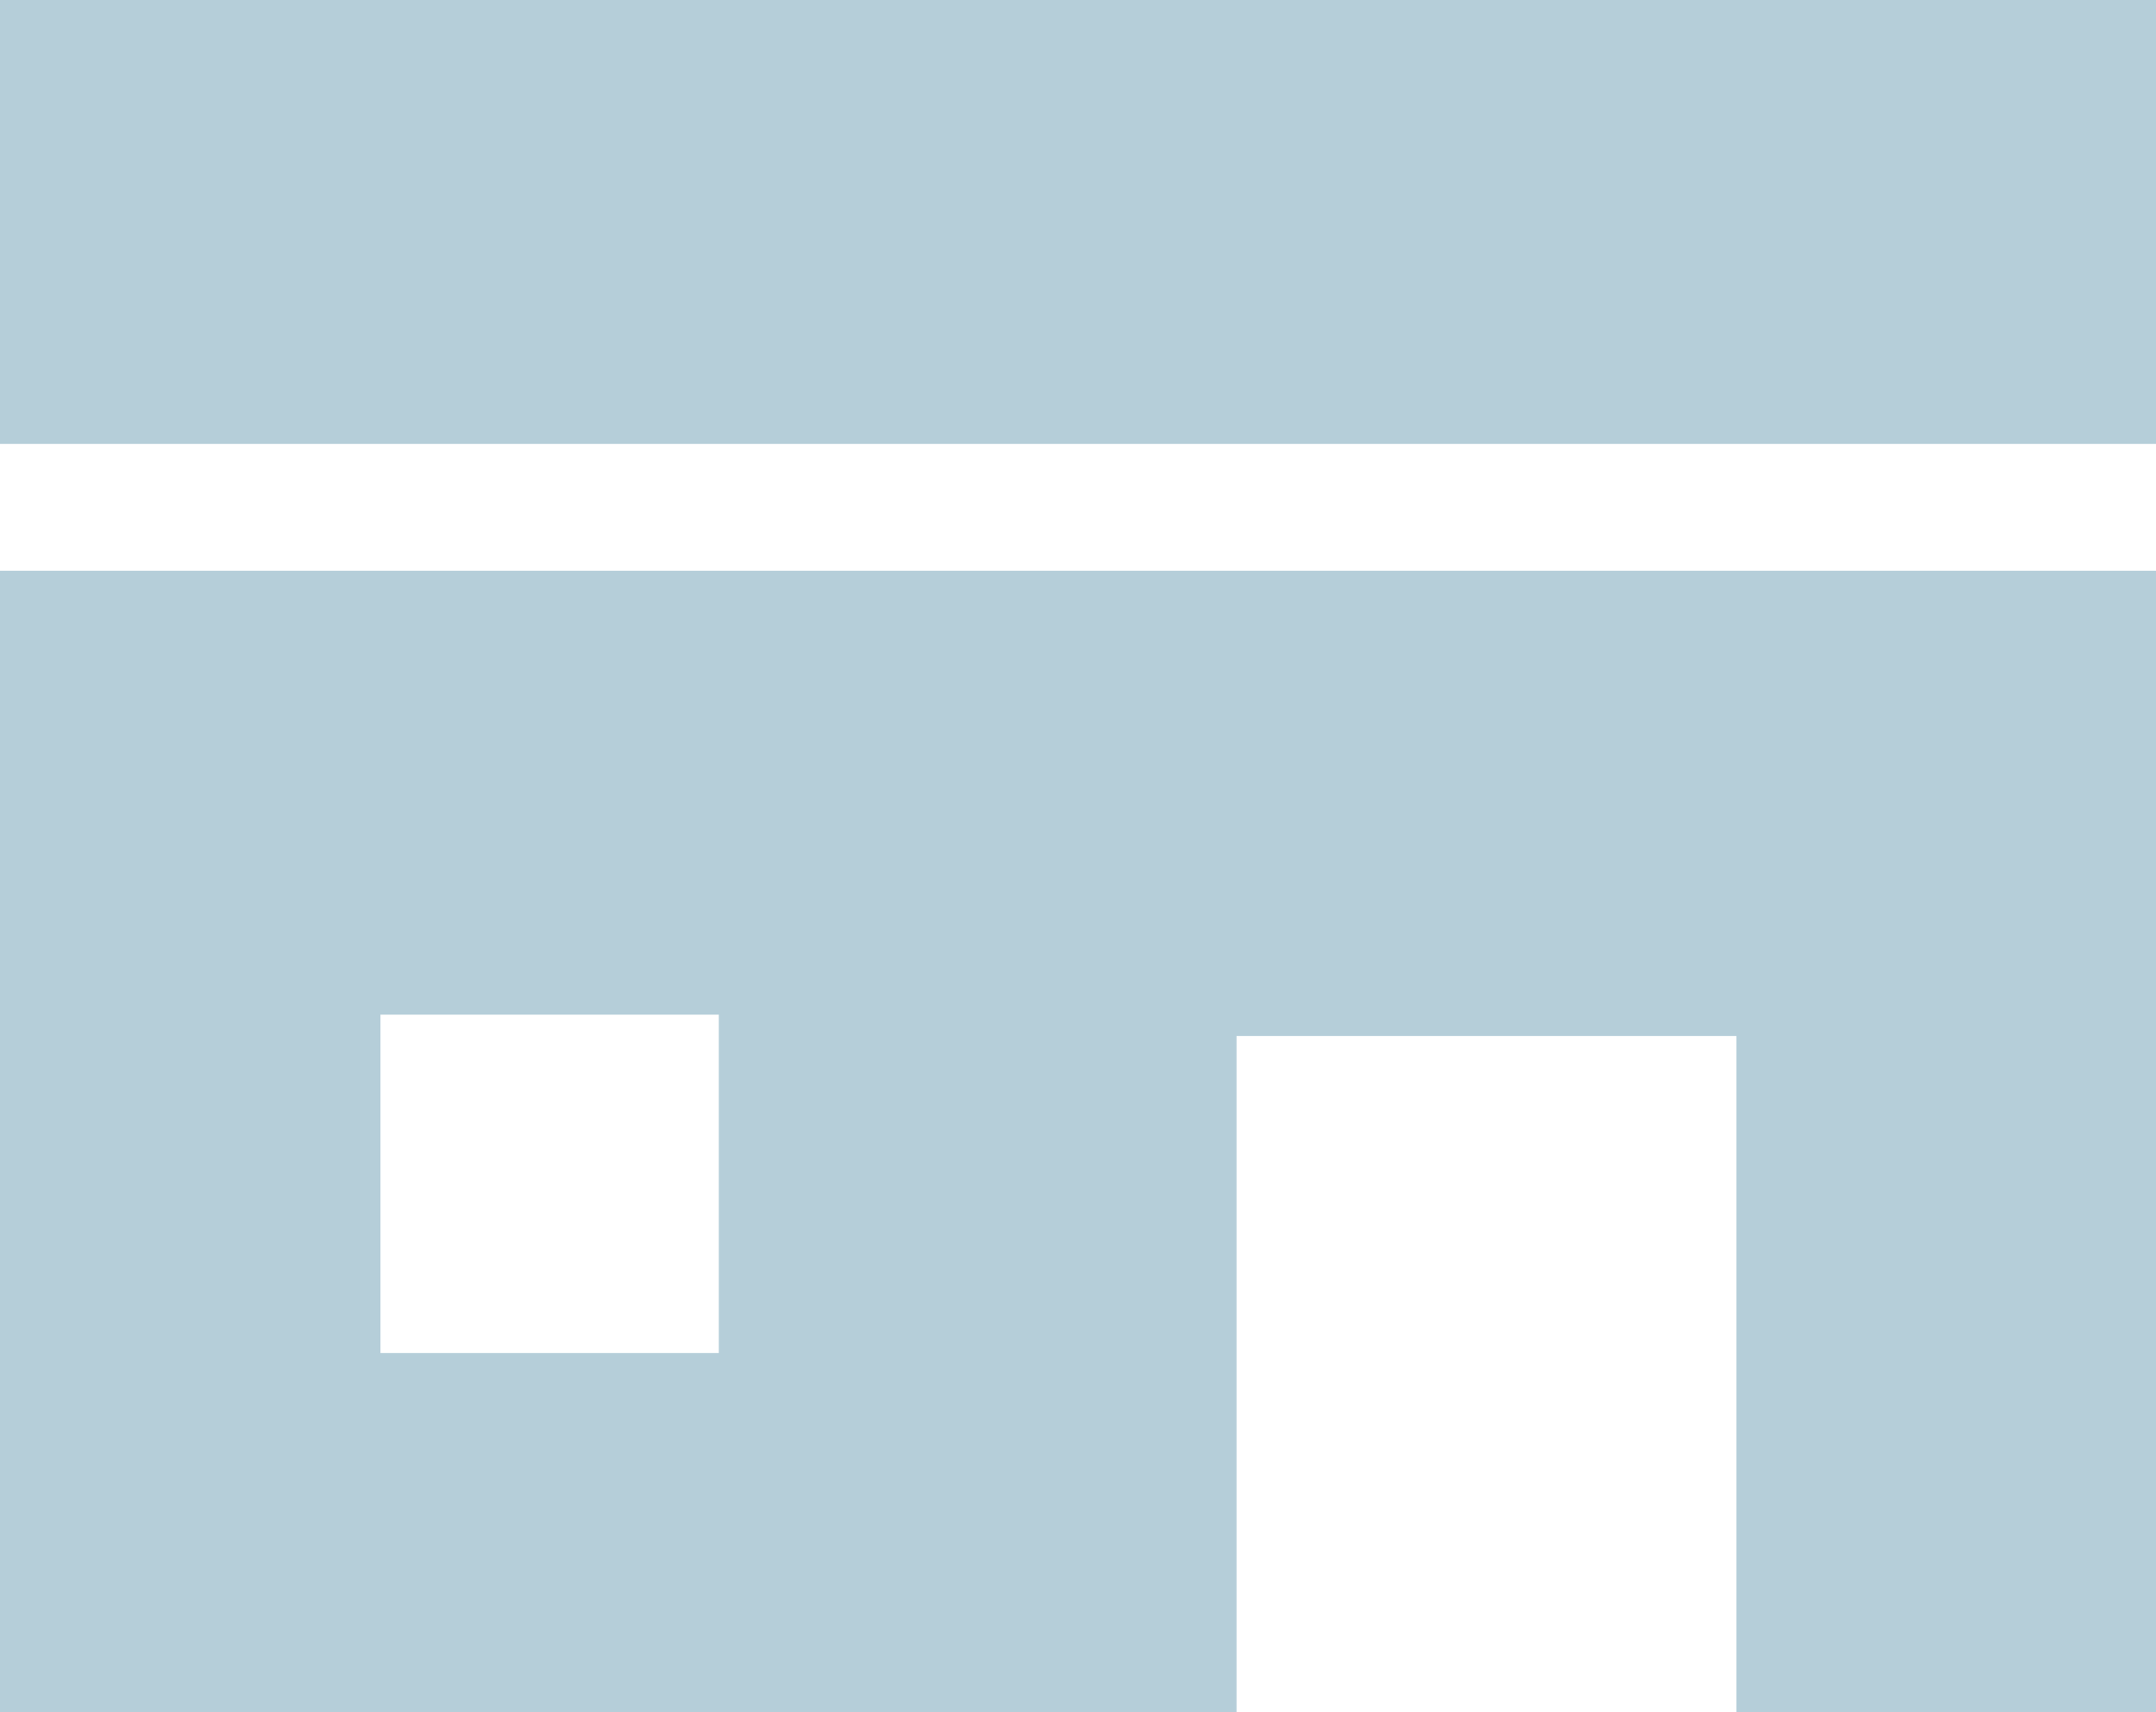
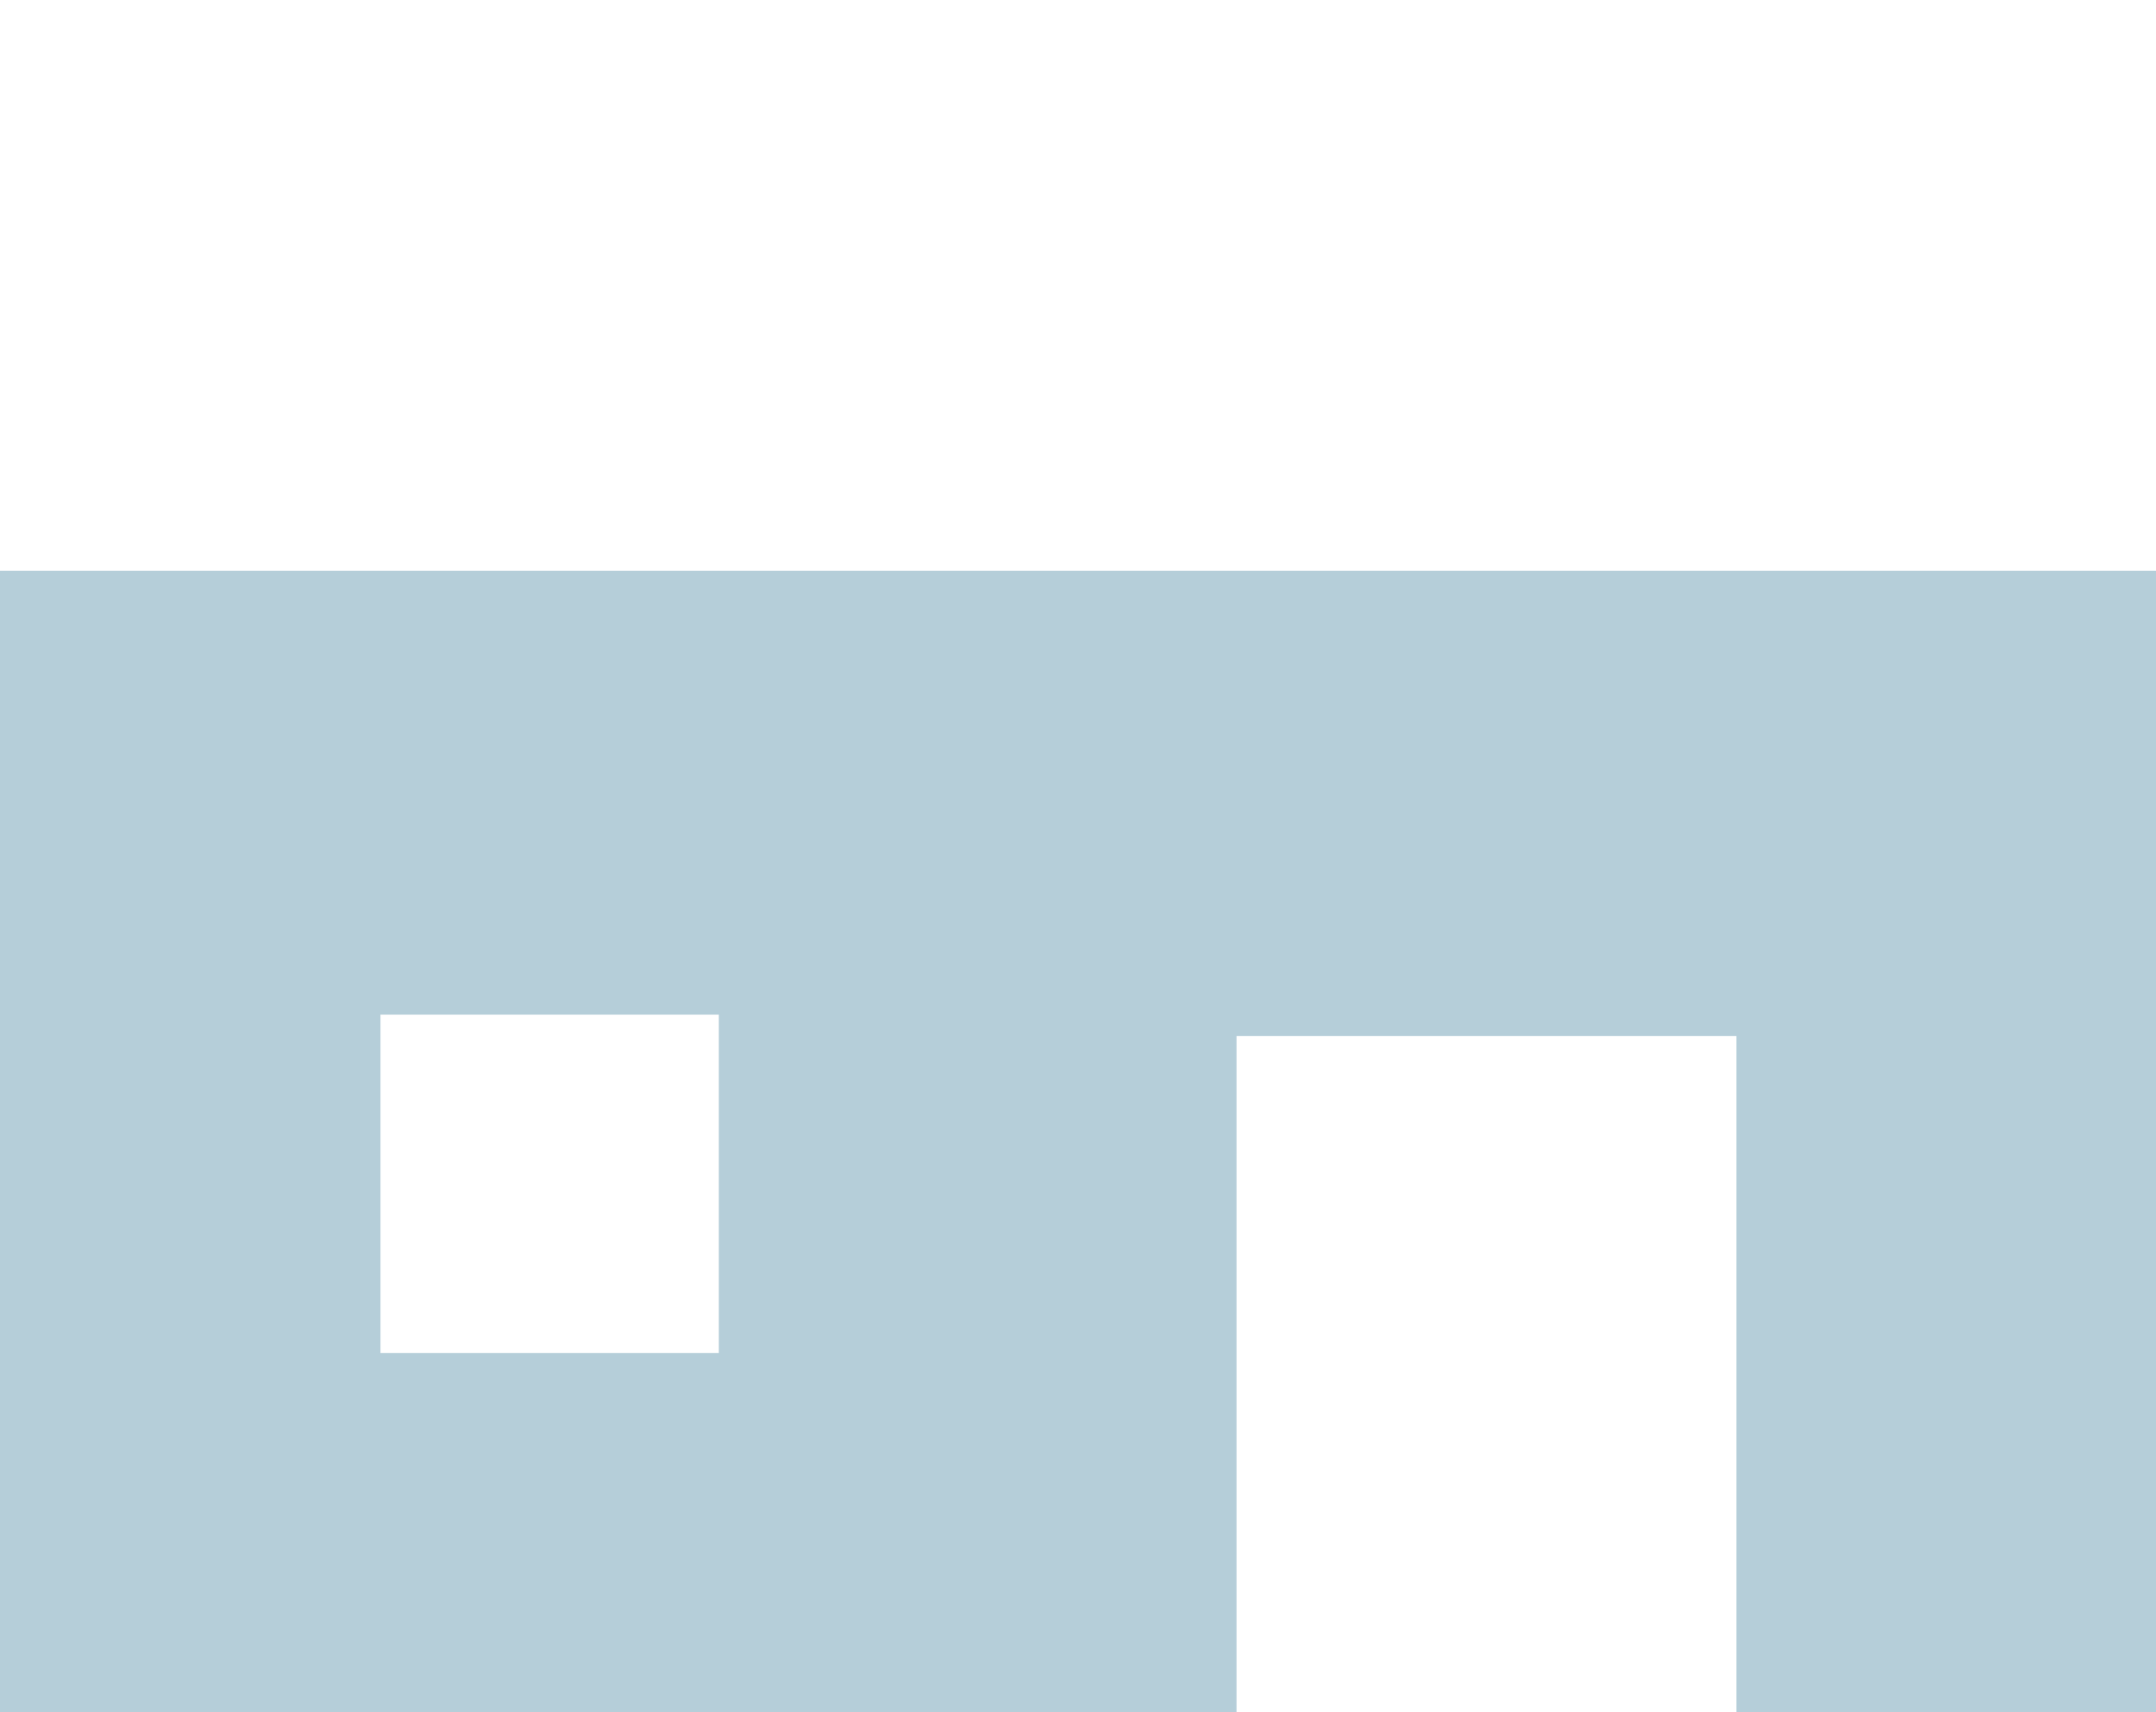
<svg xmlns="http://www.w3.org/2000/svg" id="_レイヤー_2" data-name="レイヤー 2" viewBox="0 0 43.52 34.56">
  <defs>
    <style>
      .cls-1 {
        fill: #b5ced9;
      }
    </style>
  </defs>
  <g id="_レイヤー_1-2" data-name="レイヤー 1">
-     <rect class="cls-1" width="43.52" height="8.96" />
    <path class="cls-1" d="m0,34.56h24.96v-13.65h10.09v13.65h8.47V11.52H0v23.04Zm7.68-14.08h6.83v6.83h-6.83v-6.83Z" />
  </g>
</svg>